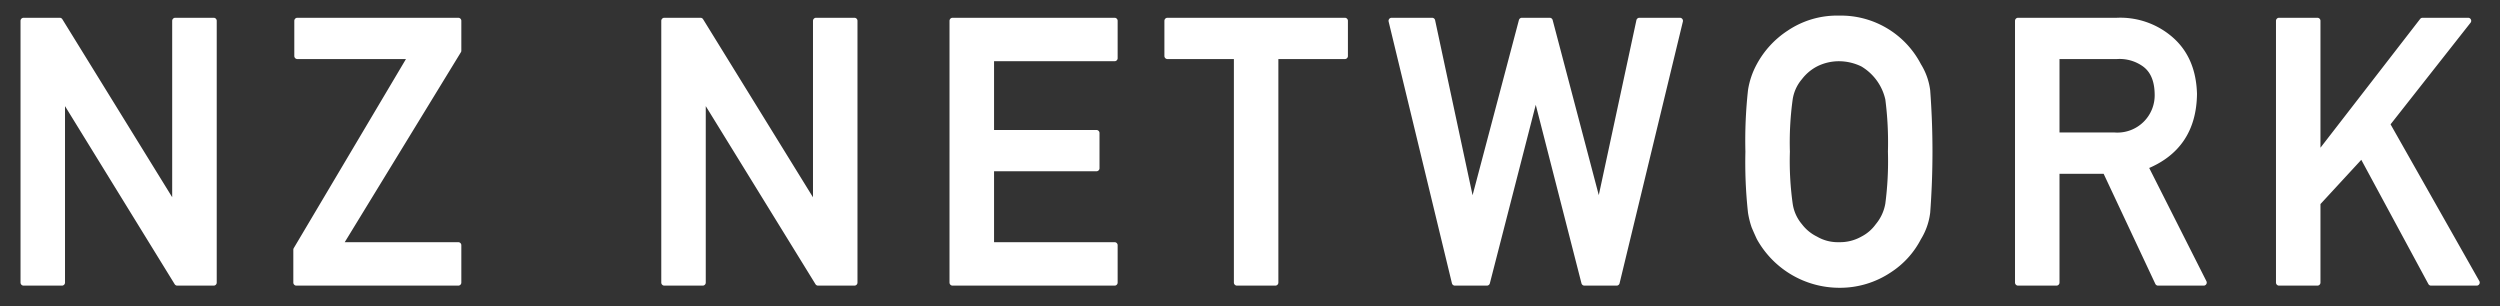
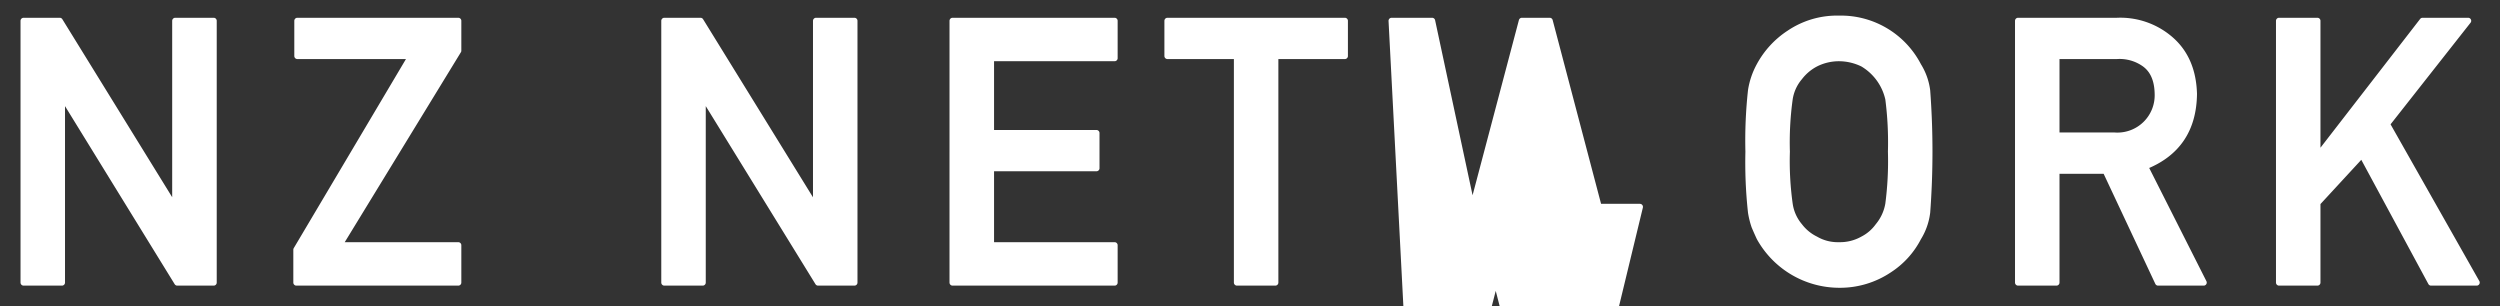
<svg xmlns="http://www.w3.org/2000/svg" width="408" height="50" viewBox="0 0 408 50">
  <rect x="0" y="0" width="408" height="50" fill="#333333" stroke="none" />
  <defs>
    <style>
      .cls-1 {
        fill: #fff;
        stroke: #fff;
        stroke-linejoin: round;
        stroke-width: 1px;
        fill-rule: evenodd;
      }
    </style>
  </defs>
-   <path id="NZ_NETWORK" data-name="NZ NETWORK" class="cls-1" d="M2778.85,463.4h5.9l18.74,30.365h0.11V463.4h6.27v42.714h-5.94l-18.7-30.365h-0.12v30.365h-6.26V463.4Zm44.52,37.352,18.76-31.613h-18.6V463.4h26.26v4.867l-19.42,31.756h19.42v6.091h-26.42v-5.362Zm60.05-37.352h5.9l18.74,30.365h0.12V463.4h6.26v42.714h-5.93l-18.71-30.365h-0.12v30.365h-6.26V463.4Zm47.04,0h26.44v6.091h-20.17v12.222h17.21v5.737h-17.21v12.573h20.17v6.091h-26.44V463.4Zm46.41,5.739h-11.34V463.4h28.95v5.739h-11.35v36.975h-6.26V469.134Zm25.24-5.739h6.61l6.5,30.365h0.12l8.03-30.365h4.54l8,30.365h0.11l6.53-30.365h6.61l-10.33,42.714h-5.25l-7.89-30.806h-0.11l-7.92,30.806h-5.22Zm58.24,21.357a74.9,74.9,0,0,1,.42-9.982,12.354,12.354,0,0,1,1.39-4.081,14.57,14.57,0,0,1,4.83-5.253,13.9,13.9,0,0,1,8.14-2.393,14.21,14.21,0,0,1,12.93,7.676,10.075,10.075,0,0,1,1.45,4.072,133.474,133.474,0,0,1,0,19.863,10.151,10.151,0,0,1-1.45,4.131,13.691,13.691,0,0,1-4.71,5.215,14.405,14.405,0,0,1-8.22,2.461,14.9,14.9,0,0,1-12.97-7.676c-0.3-.644-0.57-1.26-0.82-1.846a13.682,13.682,0,0,1-.57-2.285,74.7,74.7,0,0,1-.42-9.9h0Zm6.26,0a50.618,50.618,0,0,0,.46,8.543,7.138,7.138,0,0,0,1.62,3.611,7.353,7.353,0,0,0,2.61,2.144,7.182,7.182,0,0,0,3.81.968,7.563,7.563,0,0,0,3.9-.968,7.052,7.052,0,0,0,2.5-2.144,7.631,7.631,0,0,0,1.67-3.611,54.073,54.073,0,0,0,.43-8.543,55.335,55.335,0,0,0-.43-8.6,8.923,8.923,0,0,0-4.17-5.754,8.913,8.913,0,0,0-3.9-.91,8.447,8.447,0,0,0-3.81.91,7.94,7.94,0,0,0-2.61,2.2,7.1,7.1,0,0,0-1.62,3.553,51.8,51.8,0,0,0-.46,8.6h0Zm44-2.634h9.5a6.584,6.584,0,0,0,7.03-6.815q-0.06-3.348-2.08-4.847a7.033,7.033,0,0,0-4.61-1.322h-9.84v12.984Zm-6.26-18.723h16.16a12.478,12.478,0,0,1,8.44,2.812q3.93,3.194,4.1,9.111-0.105,8.7-7.99,11.836l9.58,18.955h-7.44l-8.57-18.254h-8.02v18.254h-6.26V463.4Zm42.59,0h6.26v22h0.13l17.03-22h7.44l-13.26,16.845,14.65,25.869h-7.44l-11.28-20.887-7.27,7.88v13.007h-6.26V463.4Z" transform="translate(-2775 -460)" />
+   <path id="NZ_NETWORK" data-name="NZ NETWORK" class="cls-1" d="M2778.85,463.4h5.9l18.74,30.365h0.11V463.4h6.27v42.714h-5.94l-18.7-30.365h-0.12v30.365h-6.26V463.4Zm44.52,37.352,18.76-31.613h-18.6V463.4h26.26v4.867l-19.42,31.756h19.42v6.091h-26.42v-5.362Zm60.05-37.352h5.9l18.74,30.365h0.12V463.4h6.26v42.714h-5.93l-18.71-30.365h-0.12v30.365h-6.26V463.4Zm47.04,0h26.44v6.091h-20.17v12.222h17.21v5.737h-17.21v12.573h20.17v6.091h-26.44V463.4Zm46.41,5.739h-11.34V463.4h28.95v5.739h-11.35v36.975h-6.26V469.134Zm25.24-5.739h6.61l6.5,30.365h0.12l8.03-30.365h4.54l8,30.365h0.11h6.61l-10.33,42.714h-5.25l-7.89-30.806h-0.11l-7.92,30.806h-5.22Zm58.24,21.357a74.9,74.9,0,0,1,.42-9.982,12.354,12.354,0,0,1,1.39-4.081,14.57,14.57,0,0,1,4.83-5.253,13.9,13.9,0,0,1,8.14-2.393,14.21,14.21,0,0,1,12.93,7.676,10.075,10.075,0,0,1,1.45,4.072,133.474,133.474,0,0,1,0,19.863,10.151,10.151,0,0,1-1.45,4.131,13.691,13.691,0,0,1-4.71,5.215,14.405,14.405,0,0,1-8.22,2.461,14.9,14.9,0,0,1-12.97-7.676c-0.3-.644-0.57-1.26-0.82-1.846a13.682,13.682,0,0,1-.57-2.285,74.7,74.7,0,0,1-.42-9.9h0Zm6.26,0a50.618,50.618,0,0,0,.46,8.543,7.138,7.138,0,0,0,1.62,3.611,7.353,7.353,0,0,0,2.61,2.144,7.182,7.182,0,0,0,3.81.968,7.563,7.563,0,0,0,3.9-.968,7.052,7.052,0,0,0,2.5-2.144,7.631,7.631,0,0,0,1.67-3.611,54.073,54.073,0,0,0,.43-8.543,55.335,55.335,0,0,0-.43-8.6,8.923,8.923,0,0,0-4.17-5.754,8.913,8.913,0,0,0-3.9-.91,8.447,8.447,0,0,0-3.81.91,7.94,7.94,0,0,0-2.61,2.2,7.1,7.1,0,0,0-1.62,3.553,51.8,51.8,0,0,0-.46,8.6h0Zm44-2.634h9.5a6.584,6.584,0,0,0,7.03-6.815q-0.06-3.348-2.08-4.847a7.033,7.033,0,0,0-4.61-1.322h-9.84v12.984Zm-6.26-18.723h16.16a12.478,12.478,0,0,1,8.44,2.812q3.93,3.194,4.1,9.111-0.105,8.7-7.99,11.836l9.58,18.955h-7.44l-8.57-18.254h-8.02v18.254h-6.26V463.4Zm42.59,0h6.26v22h0.13l17.03-22h7.44l-13.26,16.845,14.65,25.869h-7.44l-11.28-20.887-7.27,7.88v13.007h-6.26V463.4Z" transform="translate(-2775 -460)" />
</svg>